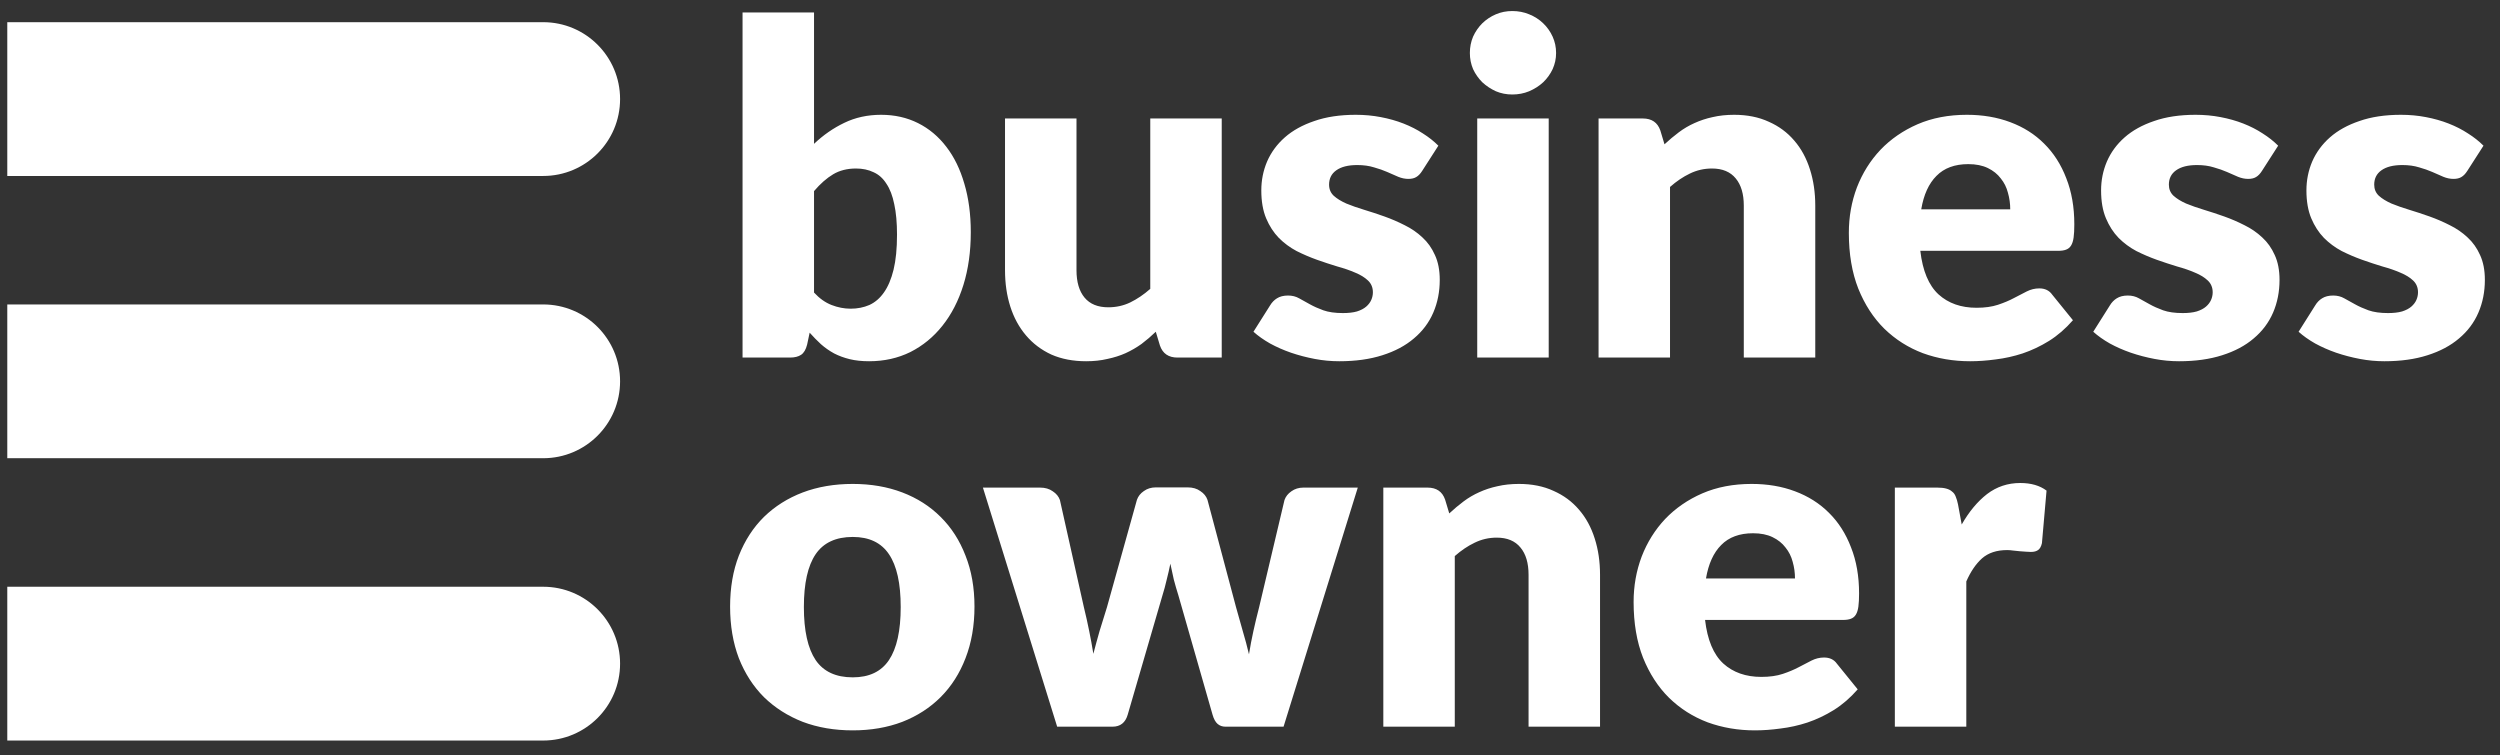
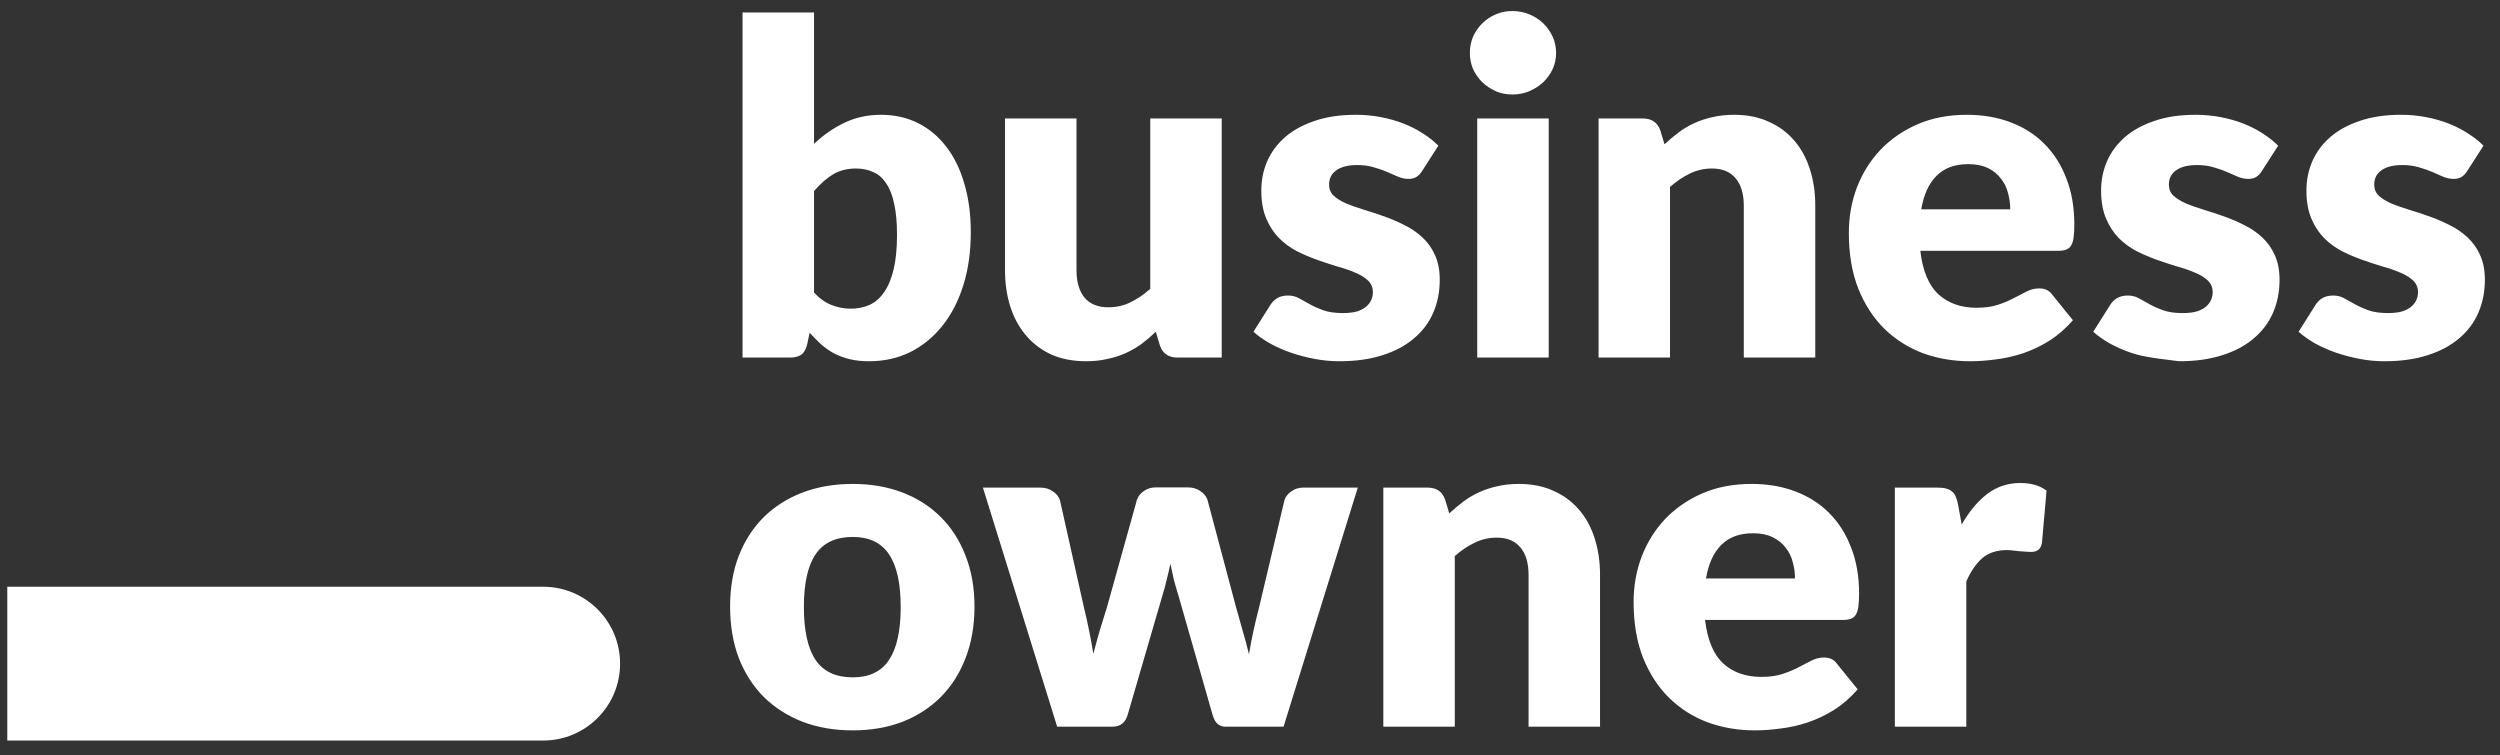
<svg xmlns="http://www.w3.org/2000/svg" width="149" height="45" viewBox="0 0 149 45" fill="none">
  <rect x="0" y="0" width="149" height="45" fill="#333333" stroke="none" />
-   <path d="M48.516 17.436C48.837 17.784 49.185 18.031 49.56 18.178C49.936 18.324 50.316 18.398 50.701 18.398C51.104 18.398 51.475 18.324 51.814 18.178C52.153 18.022 52.441 17.775 52.679 17.436C52.927 17.088 53.119 16.634 53.256 16.075C53.394 15.507 53.462 14.811 53.462 13.987C53.462 13.272 53.407 12.668 53.298 12.173C53.197 11.669 53.041 11.261 52.83 10.95C52.629 10.63 52.372 10.4 52.061 10.263C51.759 10.117 51.411 10.043 51.017 10.043C50.495 10.043 50.041 10.158 49.656 10.387C49.272 10.616 48.891 10.95 48.516 11.39V17.436ZM48.516 8.573C49.066 8.051 49.666 7.634 50.316 7.323C50.975 7.002 51.708 6.842 52.514 6.842C53.321 6.842 54.053 7.007 54.713 7.336C55.372 7.666 55.936 8.138 56.403 8.752C56.87 9.356 57.227 10.089 57.475 10.95C57.731 11.811 57.859 12.773 57.859 13.836C57.859 14.99 57.713 16.039 57.42 16.982C57.127 17.926 56.71 18.736 56.169 19.414C55.638 20.083 55.001 20.605 54.26 20.981C53.517 21.347 52.698 21.53 51.8 21.53C51.369 21.53 50.985 21.489 50.646 21.407C50.307 21.324 49.995 21.21 49.711 21.063C49.427 20.907 49.166 20.724 48.928 20.514C48.699 20.303 48.475 20.074 48.255 19.827L48.104 20.541C48.03 20.834 47.911 21.036 47.746 21.146C47.581 21.256 47.362 21.311 47.087 21.311H44.256V0.741H48.516V8.573ZM72.815 7.061V21.311H70.177C69.646 21.311 69.298 21.072 69.133 20.596L68.885 19.772C68.611 20.037 68.327 20.28 68.034 20.5C67.74 20.71 67.424 20.894 67.085 21.049C66.756 21.196 66.394 21.311 66 21.393C65.615 21.485 65.194 21.53 64.736 21.53C63.957 21.53 63.266 21.398 62.661 21.132C62.066 20.857 61.562 20.477 61.15 19.991C60.737 19.506 60.426 18.933 60.215 18.274C60.005 17.614 59.899 16.891 59.899 16.103V7.061H64.159V16.103C64.159 16.808 64.319 17.353 64.64 17.738C64.96 18.123 65.432 18.315 66.055 18.315C66.522 18.315 66.957 18.219 67.36 18.026C67.772 17.825 68.171 17.555 68.556 17.216V7.061H72.815ZM84.765 10.181C84.655 10.355 84.536 10.478 84.407 10.552C84.288 10.625 84.132 10.662 83.94 10.662C83.739 10.662 83.537 10.62 83.336 10.538C83.134 10.446 82.914 10.35 82.676 10.249C82.447 10.149 82.186 10.057 81.893 9.975C81.6 9.883 81.265 9.837 80.89 9.837C80.349 9.837 79.933 9.942 79.639 10.153C79.355 10.355 79.213 10.639 79.213 11.005C79.213 11.271 79.305 11.491 79.488 11.665C79.68 11.839 79.933 11.994 80.244 12.132C80.555 12.26 80.908 12.384 81.302 12.503C81.696 12.622 82.099 12.755 82.511 12.901C82.923 13.048 83.326 13.222 83.72 13.423C84.114 13.616 84.467 13.858 84.778 14.152C85.09 14.436 85.337 14.784 85.52 15.196C85.713 15.608 85.809 16.103 85.809 16.68C85.809 17.385 85.681 18.036 85.424 18.631C85.168 19.227 84.783 19.739 84.27 20.17C83.766 20.601 83.139 20.935 82.388 21.173C81.645 21.411 80.789 21.53 79.818 21.53C79.332 21.53 78.847 21.485 78.361 21.393C77.876 21.301 77.404 21.178 76.946 21.022C76.497 20.866 76.081 20.683 75.696 20.472C75.311 20.253 74.981 20.019 74.706 19.772L75.696 18.205C75.806 18.022 75.943 17.88 76.108 17.779C76.282 17.669 76.502 17.614 76.767 17.614C77.015 17.614 77.235 17.669 77.427 17.779C77.629 17.889 77.844 18.008 78.073 18.137C78.302 18.265 78.568 18.384 78.87 18.494C79.181 18.604 79.571 18.659 80.038 18.659C80.368 18.659 80.647 18.627 80.876 18.562C81.105 18.489 81.288 18.393 81.426 18.274C81.563 18.155 81.664 18.022 81.728 17.875C81.792 17.729 81.824 17.578 81.824 17.422C81.824 17.138 81.728 16.904 81.535 16.721C81.343 16.538 81.091 16.382 80.78 16.254C80.468 16.117 80.111 15.993 79.708 15.883C79.314 15.764 78.911 15.631 78.499 15.485C78.087 15.338 77.679 15.164 77.276 14.962C76.882 14.752 76.529 14.491 76.218 14.179C75.906 13.858 75.654 13.469 75.462 13.011C75.27 12.553 75.174 11.999 75.174 11.349C75.174 10.744 75.288 10.171 75.517 9.631C75.755 9.081 76.108 8.6 76.575 8.188C77.042 7.776 77.629 7.451 78.334 7.213C79.039 6.965 79.864 6.842 80.807 6.842C81.32 6.842 81.815 6.887 82.291 6.979C82.777 7.071 83.23 7.199 83.652 7.364C84.073 7.529 84.458 7.726 84.806 7.955C85.154 8.174 85.461 8.417 85.726 8.683L84.765 10.181ZM92.303 7.061V21.311H88.043V7.061H92.303ZM92.743 3.159C92.743 3.498 92.674 3.819 92.537 4.121C92.399 4.414 92.212 4.675 91.973 4.904C91.735 5.124 91.456 5.303 91.135 5.44C90.824 5.568 90.489 5.632 90.132 5.632C89.784 5.632 89.459 5.568 89.156 5.44C88.854 5.303 88.584 5.124 88.346 4.904C88.117 4.675 87.933 4.414 87.796 4.121C87.668 3.819 87.604 3.498 87.604 3.159C87.604 2.811 87.668 2.486 87.796 2.184C87.933 1.881 88.117 1.616 88.346 1.387C88.584 1.158 88.854 0.979 89.156 0.851C89.459 0.722 89.784 0.658 90.132 0.658C90.489 0.658 90.824 0.722 91.135 0.851C91.456 0.979 91.735 1.158 91.973 1.387C92.212 1.616 92.399 1.881 92.537 2.184C92.674 2.486 92.743 2.811 92.743 3.159ZM99.204 8.6C99.478 8.344 99.763 8.106 100.056 7.886C100.349 7.666 100.66 7.483 100.99 7.336C101.329 7.181 101.691 7.061 102.075 6.979C102.469 6.887 102.895 6.842 103.353 6.842C104.132 6.842 104.819 6.979 105.414 7.254C106.019 7.519 106.527 7.895 106.94 8.381C107.352 8.857 107.663 9.429 107.874 10.098C108.085 10.758 108.19 11.477 108.19 12.255V21.311H103.93V12.255C103.93 11.559 103.77 11.019 103.45 10.634C103.129 10.24 102.657 10.043 102.034 10.043C101.567 10.043 101.127 10.144 100.715 10.345C100.312 10.538 99.918 10.803 99.533 11.143V21.311H95.274V7.061H97.912C98.443 7.061 98.791 7.3 98.956 7.776L99.204 8.6ZM119.81 12.475C119.81 12.136 119.764 11.807 119.672 11.486C119.59 11.165 119.448 10.881 119.246 10.634C119.054 10.378 118.797 10.171 118.477 10.016C118.156 9.86 117.767 9.782 117.309 9.782C116.503 9.782 115.871 10.016 115.413 10.483C114.954 10.941 114.652 11.605 114.506 12.475H119.81ZM114.451 14.949C114.588 16.14 114.95 17.005 115.536 17.546C116.122 18.077 116.878 18.343 117.803 18.343C118.298 18.343 118.724 18.283 119.081 18.164C119.439 18.045 119.755 17.912 120.029 17.765C120.313 17.619 120.57 17.486 120.799 17.367C121.037 17.248 121.284 17.188 121.541 17.188C121.88 17.188 122.136 17.312 122.31 17.559L123.547 19.085C123.107 19.588 122.631 20.001 122.118 20.321C121.614 20.633 121.092 20.88 120.552 21.063C120.02 21.237 119.484 21.356 118.944 21.421C118.413 21.494 117.904 21.53 117.419 21.53C116.42 21.53 115.481 21.37 114.602 21.049C113.732 20.72 112.967 20.234 112.307 19.593C111.657 18.952 111.139 18.155 110.754 17.202C110.379 16.249 110.191 15.141 110.191 13.877C110.191 12.924 110.351 12.022 110.672 11.17C111.002 10.318 111.469 9.571 112.074 8.93C112.687 8.289 113.425 7.781 114.286 7.405C115.156 7.029 116.136 6.842 117.226 6.842C118.17 6.842 119.031 6.988 119.81 7.281C120.597 7.574 121.271 8 121.829 8.559C122.397 9.118 122.837 9.805 123.149 10.62C123.469 11.426 123.629 12.342 123.629 13.368C123.629 13.689 123.616 13.95 123.588 14.152C123.561 14.353 123.51 14.514 123.437 14.633C123.364 14.752 123.263 14.834 123.135 14.88C123.016 14.926 122.86 14.949 122.668 14.949H114.451ZM134.816 10.181C134.706 10.355 134.587 10.478 134.459 10.552C134.34 10.625 134.184 10.662 133.992 10.662C133.79 10.662 133.589 10.62 133.387 10.538C133.185 10.446 132.966 10.35 132.727 10.249C132.498 10.149 132.237 10.057 131.944 9.975C131.651 9.883 131.317 9.837 130.941 9.837C130.401 9.837 129.984 9.942 129.691 10.153C129.407 10.355 129.265 10.639 129.265 11.005C129.265 11.271 129.356 11.491 129.54 11.665C129.732 11.839 129.984 11.994 130.295 12.132C130.607 12.26 130.959 12.384 131.353 12.503C131.747 12.622 132.15 12.755 132.563 12.901C132.975 13.048 133.378 13.222 133.772 13.423C134.166 13.616 134.518 13.858 134.83 14.152C135.141 14.436 135.389 14.784 135.572 15.196C135.764 15.608 135.86 16.103 135.86 16.68C135.86 17.385 135.732 18.036 135.476 18.631C135.219 19.227 134.834 19.739 134.321 20.17C133.818 20.601 133.19 20.935 132.439 21.173C131.697 21.411 130.84 21.53 129.869 21.53C129.384 21.53 128.898 21.485 128.413 21.393C127.927 21.301 127.456 21.178 126.998 21.022C126.549 20.866 126.132 20.683 125.747 20.472C125.362 20.253 125.033 20.019 124.758 19.772L125.747 18.205C125.857 18.022 125.995 17.88 126.159 17.779C126.333 17.669 126.553 17.614 126.819 17.614C127.066 17.614 127.286 17.669 127.479 17.779C127.68 17.889 127.895 18.008 128.124 18.137C128.353 18.265 128.619 18.384 128.921 18.494C129.233 18.604 129.622 18.659 130.089 18.659C130.419 18.659 130.698 18.627 130.927 18.562C131.156 18.489 131.34 18.393 131.477 18.274C131.614 18.155 131.715 18.022 131.779 17.875C131.843 17.729 131.876 17.578 131.876 17.422C131.876 17.138 131.779 16.904 131.587 16.721C131.395 16.538 131.143 16.382 130.831 16.254C130.52 16.117 130.163 15.993 129.759 15.883C129.366 15.764 128.963 15.631 128.55 15.485C128.138 15.338 127.73 15.164 127.327 14.962C126.933 14.752 126.581 14.491 126.269 14.179C125.958 13.858 125.706 13.469 125.514 13.011C125.321 12.553 125.225 11.999 125.225 11.349C125.225 10.744 125.34 10.171 125.569 9.631C125.807 9.081 126.159 8.6 126.627 8.188C127.094 7.776 127.68 7.451 128.385 7.213C129.091 6.965 129.915 6.842 130.859 6.842C131.372 6.842 131.866 6.887 132.343 6.979C132.828 7.071 133.282 7.199 133.703 7.364C134.124 7.529 134.509 7.726 134.857 7.955C135.205 8.174 135.512 8.417 135.778 8.683L134.816 10.181ZM147.054 10.181C146.944 10.355 146.825 10.478 146.697 10.552C146.577 10.625 146.422 10.662 146.229 10.662C146.028 10.662 145.826 10.62 145.625 10.538C145.423 10.446 145.203 10.35 144.965 10.249C144.736 10.149 144.475 10.057 144.182 9.975C143.889 9.883 143.555 9.837 143.179 9.837C142.638 9.837 142.222 9.942 141.929 10.153C141.645 10.355 141.503 10.639 141.503 11.005C141.503 11.271 141.594 11.491 141.777 11.665C141.97 11.839 142.222 11.994 142.533 12.132C142.845 12.26 143.197 12.384 143.591 12.503C143.985 12.622 144.388 12.755 144.8 12.901C145.213 13.048 145.616 13.222 146.01 13.423C146.403 13.616 146.756 13.858 147.068 14.152C147.379 14.436 147.626 14.784 147.81 15.196C148.002 15.608 148.098 16.103 148.098 16.68C148.098 17.385 147.97 18.036 147.713 18.631C147.457 19.227 147.072 19.739 146.559 20.17C146.055 20.601 145.428 20.935 144.677 21.173C143.935 21.411 143.078 21.53 142.107 21.53C141.622 21.53 141.136 21.485 140.651 21.393C140.165 21.301 139.693 21.178 139.235 21.022C138.787 20.866 138.37 20.683 137.985 20.472C137.6 20.253 137.27 20.019 136.996 19.772L137.985 18.205C138.095 18.022 138.232 17.88 138.397 17.779C138.571 17.669 138.791 17.614 139.057 17.614C139.304 17.614 139.524 17.669 139.716 17.779C139.918 17.889 140.133 18.008 140.362 18.137C140.591 18.265 140.857 18.384 141.159 18.494C141.471 18.604 141.86 18.659 142.327 18.659C142.657 18.659 142.936 18.627 143.165 18.562C143.394 18.489 143.577 18.393 143.715 18.274C143.852 18.155 143.953 18.022 144.017 17.875C144.081 17.729 144.113 17.578 144.113 17.422C144.113 17.138 144.017 16.904 143.825 16.721C143.632 16.538 143.38 16.382 143.069 16.254C142.758 16.117 142.4 15.993 141.997 15.883C141.603 15.764 141.2 15.631 140.788 15.485C140.376 15.338 139.968 15.164 139.565 14.962C139.171 14.752 138.819 14.491 138.507 14.179C138.196 13.858 137.944 13.469 137.751 13.011C137.559 12.553 137.463 11.999 137.463 11.349C137.463 10.744 137.577 10.171 137.806 9.631C138.045 9.081 138.397 8.6 138.864 8.188C139.332 7.776 139.918 7.451 140.623 7.213C141.329 6.965 142.153 6.842 143.097 6.842C143.609 6.842 144.104 6.887 144.581 6.979C145.066 7.071 145.519 7.199 145.941 7.364C146.362 7.529 146.747 7.726 147.095 7.955C147.443 8.174 147.75 8.417 148.016 8.683L147.054 10.181ZM50.824 28.842C51.905 28.842 52.89 29.011 53.779 29.35C54.667 29.689 55.427 30.174 56.059 30.806C56.701 31.439 57.195 32.208 57.544 33.115C57.901 34.013 58.079 35.025 58.079 36.152C58.079 37.288 57.901 38.313 57.544 39.23C57.195 40.136 56.701 40.91 56.059 41.552C55.427 42.184 54.667 42.674 53.779 43.022C52.89 43.361 51.905 43.53 50.824 43.53C49.734 43.53 48.74 43.361 47.843 43.022C46.954 42.674 46.184 42.184 45.534 41.552C44.893 40.91 44.394 40.136 44.036 39.23C43.688 38.313 43.514 37.288 43.514 36.152C43.514 35.025 43.688 34.013 44.036 33.115C44.394 32.208 44.893 31.439 45.534 30.806C46.184 30.174 46.954 29.689 47.843 29.35C48.74 29.011 49.734 28.842 50.824 28.842ZM50.824 40.37C51.804 40.37 52.523 40.026 52.982 39.34C53.449 38.643 53.682 37.59 53.682 36.179C53.682 34.768 53.449 33.72 52.982 33.032C52.523 32.346 51.804 32.002 50.824 32.002C49.817 32.002 49.079 32.346 48.612 33.032C48.145 33.72 47.911 34.768 47.911 36.179C47.911 37.59 48.145 38.643 48.612 39.34C49.079 40.026 49.817 40.37 50.824 40.37ZM80.924 29.061L76.5 43.31H73.037C72.854 43.31 72.698 43.256 72.57 43.146C72.442 43.036 72.341 42.852 72.268 42.596L70.234 35.492C70.133 35.172 70.042 34.855 69.959 34.544C69.886 34.233 69.817 33.916 69.753 33.596C69.689 33.916 69.616 34.237 69.533 34.558C69.46 34.878 69.373 35.199 69.272 35.52L67.211 42.596C67.074 43.072 66.771 43.31 66.304 43.31H63.007L58.582 29.061H61.99C62.292 29.061 62.544 29.135 62.745 29.281C62.956 29.419 63.098 29.593 63.171 29.803L64.6 36.193C64.719 36.678 64.825 37.15 64.916 37.608C65.008 38.057 65.091 38.511 65.164 38.968C65.283 38.511 65.406 38.057 65.535 37.608C65.672 37.15 65.819 36.678 65.974 36.193L67.761 29.79C67.834 29.579 67.971 29.405 68.173 29.268C68.374 29.121 68.613 29.048 68.888 29.048H70.784C71.086 29.048 71.338 29.121 71.539 29.268C71.75 29.405 71.892 29.579 71.965 29.79L73.669 36.193C73.807 36.678 73.939 37.15 74.068 37.608C74.205 38.066 74.329 38.529 74.439 38.996C74.512 38.538 74.599 38.08 74.7 37.622C74.8 37.164 74.915 36.688 75.043 36.193L76.555 29.803C76.628 29.593 76.766 29.419 76.967 29.281C77.168 29.135 77.407 29.061 77.681 29.061H80.924ZM86.376 30.6C86.65 30.344 86.934 30.106 87.227 29.886C87.52 29.666 87.832 29.483 88.162 29.336C88.501 29.181 88.862 29.061 89.247 28.979C89.641 28.887 90.067 28.842 90.525 28.842C91.304 28.842 91.991 28.979 92.586 29.254C93.191 29.52 93.699 29.895 94.112 30.381C94.524 30.857 94.835 31.429 95.046 32.098C95.257 32.758 95.362 33.477 95.362 34.255V43.31H91.102V34.255C91.102 33.559 90.942 33.019 90.621 32.634C90.301 32.24 89.829 32.043 89.206 32.043C88.739 32.043 88.299 32.144 87.887 32.346C87.484 32.538 87.09 32.803 86.705 33.142V43.31H82.446V29.061H85.084C85.615 29.061 85.963 29.3 86.128 29.776L86.376 30.6ZM106.981 34.475C106.981 34.136 106.936 33.807 106.844 33.486C106.761 33.165 106.619 32.881 106.418 32.634C106.226 32.378 105.969 32.171 105.648 32.016C105.328 31.86 104.939 31.782 104.481 31.782C103.674 31.782 103.042 32.016 102.584 32.483C102.126 32.941 101.824 33.605 101.677 34.475H106.981ZM101.622 36.949C101.76 38.139 102.122 39.005 102.708 39.546C103.294 40.077 104.05 40.343 104.975 40.343C105.47 40.343 105.896 40.283 106.253 40.164C106.61 40.045 106.926 39.912 107.201 39.766C107.485 39.619 107.742 39.486 107.971 39.367C108.209 39.248 108.456 39.188 108.713 39.188C109.052 39.188 109.308 39.312 109.482 39.559L110.719 41.085C110.279 41.588 109.803 42.001 109.29 42.321C108.786 42.633 108.264 42.88 107.723 43.063C107.192 43.237 106.656 43.356 106.116 43.42C105.584 43.494 105.076 43.53 104.59 43.53C103.592 43.53 102.653 43.37 101.774 43.05C100.903 42.72 100.138 42.234 99.479 41.593C98.829 40.952 98.311 40.155 97.926 39.202C97.551 38.249 97.363 37.141 97.363 35.877C97.363 34.924 97.523 34.022 97.844 33.17C98.174 32.318 98.641 31.571 99.245 30.93C99.859 30.289 100.596 29.781 101.458 29.405C102.328 29.029 103.308 28.842 104.398 28.842C105.342 28.842 106.203 28.988 106.981 29.281C107.769 29.575 108.442 30 109.001 30.559C109.569 31.118 110.009 31.805 110.32 32.62C110.641 33.426 110.801 34.343 110.801 35.368C110.801 35.689 110.787 35.95 110.76 36.152C110.733 36.353 110.682 36.514 110.609 36.633C110.536 36.752 110.435 36.834 110.307 36.88C110.187 36.926 110.032 36.949 109.839 36.949H101.622ZM116.918 31.26C117.357 30.491 117.861 29.886 118.429 29.446C119.006 29.006 119.666 28.787 120.408 28.787C121.049 28.787 121.571 28.938 121.974 29.24L121.699 32.373C121.653 32.575 121.576 32.712 121.466 32.785C121.365 32.858 121.223 32.895 121.04 32.895C120.966 32.895 120.87 32.891 120.751 32.881C120.632 32.872 120.508 32.863 120.38 32.854C120.252 32.836 120.119 32.822 119.982 32.813C119.853 32.794 119.734 32.785 119.624 32.785C119.002 32.785 118.502 32.95 118.127 33.28C117.76 33.61 117.449 34.068 117.192 34.654V43.31H112.933V29.061H115.461C115.672 29.061 115.846 29.08 115.983 29.116C116.13 29.153 116.249 29.213 116.34 29.295C116.441 29.368 116.514 29.469 116.56 29.597C116.615 29.726 116.661 29.881 116.698 30.064L116.918 31.26Z" fill="white" />
-   <path d="M0.434 1.322H32.374C34.906 1.322 36.957 3.374 36.957 5.905V5.905C36.957 8.436 34.906 10.488 32.374 10.488H0.434V1.322Z" fill="white" />
-   <path d="M0.434 18.145H32.374C34.906 18.145 36.957 20.196 36.957 22.727V22.727C36.957 25.259 34.906 27.31 32.374 27.31H0.434V18.145Z" fill="white" />
+   <path d="M48.516 17.436C48.837 17.784 49.185 18.031 49.56 18.178C49.936 18.324 50.316 18.398 50.701 18.398C51.104 18.398 51.475 18.324 51.814 18.178C52.153 18.022 52.441 17.775 52.679 17.436C52.927 17.088 53.119 16.634 53.256 16.075C53.394 15.507 53.462 14.811 53.462 13.987C53.462 13.272 53.407 12.668 53.298 12.173C53.197 11.669 53.041 11.261 52.83 10.95C52.629 10.63 52.372 10.4 52.061 10.263C51.759 10.117 51.411 10.043 51.017 10.043C50.495 10.043 50.041 10.158 49.656 10.387C49.272 10.616 48.891 10.95 48.516 11.39V17.436ZM48.516 8.573C49.066 8.051 49.666 7.634 50.316 7.323C50.975 7.002 51.708 6.842 52.514 6.842C53.321 6.842 54.053 7.007 54.713 7.336C55.372 7.666 55.936 8.138 56.403 8.752C56.87 9.356 57.227 10.089 57.475 10.95C57.731 11.811 57.859 12.773 57.859 13.836C57.859 14.99 57.713 16.039 57.42 16.982C57.127 17.926 56.71 18.736 56.169 19.414C55.638 20.083 55.001 20.605 54.26 20.981C53.517 21.347 52.698 21.53 51.8 21.53C51.369 21.53 50.985 21.489 50.646 21.407C50.307 21.324 49.995 21.21 49.711 21.063C49.427 20.907 49.166 20.724 48.928 20.514C48.699 20.303 48.475 20.074 48.255 19.827L48.104 20.541C48.03 20.834 47.911 21.036 47.746 21.146C47.581 21.256 47.362 21.311 47.087 21.311H44.256V0.741H48.516V8.573ZM72.815 7.061V21.311H70.177C69.646 21.311 69.298 21.072 69.133 20.596L68.885 19.772C68.611 20.037 68.327 20.28 68.034 20.5C67.74 20.71 67.424 20.894 67.085 21.049C66.756 21.196 66.394 21.311 66 21.393C65.615 21.485 65.194 21.53 64.736 21.53C63.957 21.53 63.266 21.398 62.661 21.132C62.066 20.857 61.562 20.477 61.15 19.991C60.737 19.506 60.426 18.933 60.215 18.274C60.005 17.614 59.899 16.891 59.899 16.103V7.061H64.159V16.103C64.159 16.808 64.319 17.353 64.64 17.738C64.96 18.123 65.432 18.315 66.055 18.315C66.522 18.315 66.957 18.219 67.36 18.026C67.772 17.825 68.171 17.555 68.556 17.216V7.061H72.815ZM84.765 10.181C84.655 10.355 84.536 10.478 84.407 10.552C84.288 10.625 84.132 10.662 83.94 10.662C83.739 10.662 83.537 10.62 83.336 10.538C83.134 10.446 82.914 10.35 82.676 10.249C82.447 10.149 82.186 10.057 81.893 9.975C81.6 9.883 81.265 9.837 80.89 9.837C80.349 9.837 79.933 9.942 79.639 10.153C79.355 10.355 79.213 10.639 79.213 11.005C79.213 11.271 79.305 11.491 79.488 11.665C79.68 11.839 79.933 11.994 80.244 12.132C80.555 12.26 80.908 12.384 81.302 12.503C81.696 12.622 82.099 12.755 82.511 12.901C82.923 13.048 83.326 13.222 83.72 13.423C84.114 13.616 84.467 13.858 84.778 14.152C85.09 14.436 85.337 14.784 85.52 15.196C85.713 15.608 85.809 16.103 85.809 16.68C85.809 17.385 85.681 18.036 85.424 18.631C85.168 19.227 84.783 19.739 84.27 20.17C83.766 20.601 83.139 20.935 82.388 21.173C81.645 21.411 80.789 21.53 79.818 21.53C79.332 21.53 78.847 21.485 78.361 21.393C77.876 21.301 77.404 21.178 76.946 21.022C76.497 20.866 76.081 20.683 75.696 20.472C75.311 20.253 74.981 20.019 74.706 19.772L75.696 18.205C75.806 18.022 75.943 17.88 76.108 17.779C76.282 17.669 76.502 17.614 76.767 17.614C77.015 17.614 77.235 17.669 77.427 17.779C77.629 17.889 77.844 18.008 78.073 18.137C78.302 18.265 78.568 18.384 78.87 18.494C79.181 18.604 79.571 18.659 80.038 18.659C80.368 18.659 80.647 18.627 80.876 18.562C81.105 18.489 81.288 18.393 81.426 18.274C81.563 18.155 81.664 18.022 81.728 17.875C81.792 17.729 81.824 17.578 81.824 17.422C81.824 17.138 81.728 16.904 81.535 16.721C81.343 16.538 81.091 16.382 80.78 16.254C80.468 16.117 80.111 15.993 79.708 15.883C79.314 15.764 78.911 15.631 78.499 15.485C78.087 15.338 77.679 15.164 77.276 14.962C76.882 14.752 76.529 14.491 76.218 14.179C75.906 13.858 75.654 13.469 75.462 13.011C75.27 12.553 75.174 11.999 75.174 11.349C75.174 10.744 75.288 10.171 75.517 9.631C75.755 9.081 76.108 8.6 76.575 8.188C77.042 7.776 77.629 7.451 78.334 7.213C79.039 6.965 79.864 6.842 80.807 6.842C81.32 6.842 81.815 6.887 82.291 6.979C82.777 7.071 83.23 7.199 83.652 7.364C84.073 7.529 84.458 7.726 84.806 7.955C85.154 8.174 85.461 8.417 85.726 8.683L84.765 10.181ZM92.303 7.061V21.311H88.043V7.061H92.303ZM92.743 3.159C92.743 3.498 92.674 3.819 92.537 4.121C92.399 4.414 92.212 4.675 91.973 4.904C91.735 5.124 91.456 5.303 91.135 5.44C90.824 5.568 90.489 5.632 90.132 5.632C89.784 5.632 89.459 5.568 89.156 5.44C88.854 5.303 88.584 5.124 88.346 4.904C88.117 4.675 87.933 4.414 87.796 4.121C87.668 3.819 87.604 3.498 87.604 3.159C87.604 2.811 87.668 2.486 87.796 2.184C87.933 1.881 88.117 1.616 88.346 1.387C88.584 1.158 88.854 0.979 89.156 0.851C89.459 0.722 89.784 0.658 90.132 0.658C90.489 0.658 90.824 0.722 91.135 0.851C91.456 0.979 91.735 1.158 91.973 1.387C92.212 1.616 92.399 1.881 92.537 2.184C92.674 2.486 92.743 2.811 92.743 3.159ZM99.204 8.6C99.478 8.344 99.763 8.106 100.056 7.886C100.349 7.666 100.66 7.483 100.99 7.336C101.329 7.181 101.691 7.061 102.075 6.979C102.469 6.887 102.895 6.842 103.353 6.842C104.132 6.842 104.819 6.979 105.414 7.254C106.019 7.519 106.527 7.895 106.94 8.381C107.352 8.857 107.663 9.429 107.874 10.098C108.085 10.758 108.19 11.477 108.19 12.255V21.311H103.93V12.255C103.93 11.559 103.77 11.019 103.45 10.634C103.129 10.24 102.657 10.043 102.034 10.043C101.567 10.043 101.127 10.144 100.715 10.345C100.312 10.538 99.918 10.803 99.533 11.143V21.311H95.274V7.061H97.912C98.443 7.061 98.791 7.3 98.956 7.776L99.204 8.6ZM119.81 12.475C119.81 12.136 119.764 11.807 119.672 11.486C119.59 11.165 119.448 10.881 119.246 10.634C119.054 10.378 118.797 10.171 118.477 10.016C118.156 9.86 117.767 9.782 117.309 9.782C116.503 9.782 115.871 10.016 115.413 10.483C114.954 10.941 114.652 11.605 114.506 12.475H119.81ZM114.451 14.949C114.588 16.14 114.95 17.005 115.536 17.546C116.122 18.077 116.878 18.343 117.803 18.343C118.298 18.343 118.724 18.283 119.081 18.164C119.439 18.045 119.755 17.912 120.029 17.765C120.313 17.619 120.57 17.486 120.799 17.367C121.037 17.248 121.284 17.188 121.541 17.188C121.88 17.188 122.136 17.312 122.31 17.559L123.547 19.085C123.107 19.588 122.631 20.001 122.118 20.321C121.614 20.633 121.092 20.88 120.552 21.063C120.02 21.237 119.484 21.356 118.944 21.421C118.413 21.494 117.904 21.53 117.419 21.53C116.42 21.53 115.481 21.37 114.602 21.049C113.732 20.72 112.967 20.234 112.307 19.593C111.657 18.952 111.139 18.155 110.754 17.202C110.379 16.249 110.191 15.141 110.191 13.877C110.191 12.924 110.351 12.022 110.672 11.17C111.002 10.318 111.469 9.571 112.074 8.93C112.687 8.289 113.425 7.781 114.286 7.405C115.156 7.029 116.136 6.842 117.226 6.842C118.17 6.842 119.031 6.988 119.81 7.281C120.597 7.574 121.271 8 121.829 8.559C122.397 9.118 122.837 9.805 123.149 10.62C123.469 11.426 123.629 12.342 123.629 13.368C123.629 13.689 123.616 13.95 123.588 14.152C123.561 14.353 123.51 14.514 123.437 14.633C123.364 14.752 123.263 14.834 123.135 14.88C123.016 14.926 122.86 14.949 122.668 14.949H114.451ZM134.816 10.181C134.706 10.355 134.587 10.478 134.459 10.552C134.34 10.625 134.184 10.662 133.992 10.662C133.79 10.662 133.589 10.62 133.387 10.538C133.185 10.446 132.966 10.35 132.727 10.249C132.498 10.149 132.237 10.057 131.944 9.975C131.651 9.883 131.317 9.837 130.941 9.837C130.401 9.837 129.984 9.942 129.691 10.153C129.407 10.355 129.265 10.639 129.265 11.005C129.265 11.271 129.356 11.491 129.54 11.665C129.732 11.839 129.984 11.994 130.295 12.132C130.607 12.26 130.959 12.384 131.353 12.503C131.747 12.622 132.15 12.755 132.563 12.901C132.975 13.048 133.378 13.222 133.772 13.423C134.166 13.616 134.518 13.858 134.83 14.152C135.141 14.436 135.389 14.784 135.572 15.196C135.764 15.608 135.86 16.103 135.86 16.68C135.86 17.385 135.732 18.036 135.476 18.631C135.219 19.227 134.834 19.739 134.321 20.17C133.818 20.601 133.19 20.935 132.439 21.173C131.697 21.411 130.84 21.53 129.869 21.53C127.927 21.301 127.456 21.178 126.998 21.022C126.549 20.866 126.132 20.683 125.747 20.472C125.362 20.253 125.033 20.019 124.758 19.772L125.747 18.205C125.857 18.022 125.995 17.88 126.159 17.779C126.333 17.669 126.553 17.614 126.819 17.614C127.066 17.614 127.286 17.669 127.479 17.779C127.68 17.889 127.895 18.008 128.124 18.137C128.353 18.265 128.619 18.384 128.921 18.494C129.233 18.604 129.622 18.659 130.089 18.659C130.419 18.659 130.698 18.627 130.927 18.562C131.156 18.489 131.34 18.393 131.477 18.274C131.614 18.155 131.715 18.022 131.779 17.875C131.843 17.729 131.876 17.578 131.876 17.422C131.876 17.138 131.779 16.904 131.587 16.721C131.395 16.538 131.143 16.382 130.831 16.254C130.52 16.117 130.163 15.993 129.759 15.883C129.366 15.764 128.963 15.631 128.55 15.485C128.138 15.338 127.73 15.164 127.327 14.962C126.933 14.752 126.581 14.491 126.269 14.179C125.958 13.858 125.706 13.469 125.514 13.011C125.321 12.553 125.225 11.999 125.225 11.349C125.225 10.744 125.34 10.171 125.569 9.631C125.807 9.081 126.159 8.6 126.627 8.188C127.094 7.776 127.68 7.451 128.385 7.213C129.091 6.965 129.915 6.842 130.859 6.842C131.372 6.842 131.866 6.887 132.343 6.979C132.828 7.071 133.282 7.199 133.703 7.364C134.124 7.529 134.509 7.726 134.857 7.955C135.205 8.174 135.512 8.417 135.778 8.683L134.816 10.181ZM147.054 10.181C146.944 10.355 146.825 10.478 146.697 10.552C146.577 10.625 146.422 10.662 146.229 10.662C146.028 10.662 145.826 10.62 145.625 10.538C145.423 10.446 145.203 10.35 144.965 10.249C144.736 10.149 144.475 10.057 144.182 9.975C143.889 9.883 143.555 9.837 143.179 9.837C142.638 9.837 142.222 9.942 141.929 10.153C141.645 10.355 141.503 10.639 141.503 11.005C141.503 11.271 141.594 11.491 141.777 11.665C141.97 11.839 142.222 11.994 142.533 12.132C142.845 12.26 143.197 12.384 143.591 12.503C143.985 12.622 144.388 12.755 144.8 12.901C145.213 13.048 145.616 13.222 146.01 13.423C146.403 13.616 146.756 13.858 147.068 14.152C147.379 14.436 147.626 14.784 147.81 15.196C148.002 15.608 148.098 16.103 148.098 16.68C148.098 17.385 147.97 18.036 147.713 18.631C147.457 19.227 147.072 19.739 146.559 20.17C146.055 20.601 145.428 20.935 144.677 21.173C143.935 21.411 143.078 21.53 142.107 21.53C141.622 21.53 141.136 21.485 140.651 21.393C140.165 21.301 139.693 21.178 139.235 21.022C138.787 20.866 138.37 20.683 137.985 20.472C137.6 20.253 137.27 20.019 136.996 19.772L137.985 18.205C138.095 18.022 138.232 17.88 138.397 17.779C138.571 17.669 138.791 17.614 139.057 17.614C139.304 17.614 139.524 17.669 139.716 17.779C139.918 17.889 140.133 18.008 140.362 18.137C140.591 18.265 140.857 18.384 141.159 18.494C141.471 18.604 141.86 18.659 142.327 18.659C142.657 18.659 142.936 18.627 143.165 18.562C143.394 18.489 143.577 18.393 143.715 18.274C143.852 18.155 143.953 18.022 144.017 17.875C144.081 17.729 144.113 17.578 144.113 17.422C144.113 17.138 144.017 16.904 143.825 16.721C143.632 16.538 143.38 16.382 143.069 16.254C142.758 16.117 142.4 15.993 141.997 15.883C141.603 15.764 141.2 15.631 140.788 15.485C140.376 15.338 139.968 15.164 139.565 14.962C139.171 14.752 138.819 14.491 138.507 14.179C138.196 13.858 137.944 13.469 137.751 13.011C137.559 12.553 137.463 11.999 137.463 11.349C137.463 10.744 137.577 10.171 137.806 9.631C138.045 9.081 138.397 8.6 138.864 8.188C139.332 7.776 139.918 7.451 140.623 7.213C141.329 6.965 142.153 6.842 143.097 6.842C143.609 6.842 144.104 6.887 144.581 6.979C145.066 7.071 145.519 7.199 145.941 7.364C146.362 7.529 146.747 7.726 147.095 7.955C147.443 8.174 147.75 8.417 148.016 8.683L147.054 10.181ZM50.824 28.842C51.905 28.842 52.89 29.011 53.779 29.35C54.667 29.689 55.427 30.174 56.059 30.806C56.701 31.439 57.195 32.208 57.544 33.115C57.901 34.013 58.079 35.025 58.079 36.152C58.079 37.288 57.901 38.313 57.544 39.23C57.195 40.136 56.701 40.91 56.059 41.552C55.427 42.184 54.667 42.674 53.779 43.022C52.89 43.361 51.905 43.53 50.824 43.53C49.734 43.53 48.74 43.361 47.843 43.022C46.954 42.674 46.184 42.184 45.534 41.552C44.893 40.91 44.394 40.136 44.036 39.23C43.688 38.313 43.514 37.288 43.514 36.152C43.514 35.025 43.688 34.013 44.036 33.115C44.394 32.208 44.893 31.439 45.534 30.806C46.184 30.174 46.954 29.689 47.843 29.35C48.74 29.011 49.734 28.842 50.824 28.842ZM50.824 40.37C51.804 40.37 52.523 40.026 52.982 39.34C53.449 38.643 53.682 37.59 53.682 36.179C53.682 34.768 53.449 33.72 52.982 33.032C52.523 32.346 51.804 32.002 50.824 32.002C49.817 32.002 49.079 32.346 48.612 33.032C48.145 33.72 47.911 34.768 47.911 36.179C47.911 37.59 48.145 38.643 48.612 39.34C49.079 40.026 49.817 40.37 50.824 40.37ZM80.924 29.061L76.5 43.31H73.037C72.854 43.31 72.698 43.256 72.57 43.146C72.442 43.036 72.341 42.852 72.268 42.596L70.234 35.492C70.133 35.172 70.042 34.855 69.959 34.544C69.886 34.233 69.817 33.916 69.753 33.596C69.689 33.916 69.616 34.237 69.533 34.558C69.46 34.878 69.373 35.199 69.272 35.52L67.211 42.596C67.074 43.072 66.771 43.31 66.304 43.31H63.007L58.582 29.061H61.99C62.292 29.061 62.544 29.135 62.745 29.281C62.956 29.419 63.098 29.593 63.171 29.803L64.6 36.193C64.719 36.678 64.825 37.15 64.916 37.608C65.008 38.057 65.091 38.511 65.164 38.968C65.283 38.511 65.406 38.057 65.535 37.608C65.672 37.15 65.819 36.678 65.974 36.193L67.761 29.79C67.834 29.579 67.971 29.405 68.173 29.268C68.374 29.121 68.613 29.048 68.888 29.048H70.784C71.086 29.048 71.338 29.121 71.539 29.268C71.75 29.405 71.892 29.579 71.965 29.79L73.669 36.193C73.807 36.678 73.939 37.15 74.068 37.608C74.205 38.066 74.329 38.529 74.439 38.996C74.512 38.538 74.599 38.08 74.7 37.622C74.8 37.164 74.915 36.688 75.043 36.193L76.555 29.803C76.628 29.593 76.766 29.419 76.967 29.281C77.168 29.135 77.407 29.061 77.681 29.061H80.924ZM86.376 30.6C86.65 30.344 86.934 30.106 87.227 29.886C87.52 29.666 87.832 29.483 88.162 29.336C88.501 29.181 88.862 29.061 89.247 28.979C89.641 28.887 90.067 28.842 90.525 28.842C91.304 28.842 91.991 28.979 92.586 29.254C93.191 29.52 93.699 29.895 94.112 30.381C94.524 30.857 94.835 31.429 95.046 32.098C95.257 32.758 95.362 33.477 95.362 34.255V43.31H91.102V34.255C91.102 33.559 90.942 33.019 90.621 32.634C90.301 32.24 89.829 32.043 89.206 32.043C88.739 32.043 88.299 32.144 87.887 32.346C87.484 32.538 87.09 32.803 86.705 33.142V43.31H82.446V29.061H85.084C85.615 29.061 85.963 29.3 86.128 29.776L86.376 30.6ZM106.981 34.475C106.981 34.136 106.936 33.807 106.844 33.486C106.761 33.165 106.619 32.881 106.418 32.634C106.226 32.378 105.969 32.171 105.648 32.016C105.328 31.86 104.939 31.782 104.481 31.782C103.674 31.782 103.042 32.016 102.584 32.483C102.126 32.941 101.824 33.605 101.677 34.475H106.981ZM101.622 36.949C101.76 38.139 102.122 39.005 102.708 39.546C103.294 40.077 104.05 40.343 104.975 40.343C105.47 40.343 105.896 40.283 106.253 40.164C106.61 40.045 106.926 39.912 107.201 39.766C107.485 39.619 107.742 39.486 107.971 39.367C108.209 39.248 108.456 39.188 108.713 39.188C109.052 39.188 109.308 39.312 109.482 39.559L110.719 41.085C110.279 41.588 109.803 42.001 109.29 42.321C108.786 42.633 108.264 42.88 107.723 43.063C107.192 43.237 106.656 43.356 106.116 43.42C105.584 43.494 105.076 43.53 104.59 43.53C103.592 43.53 102.653 43.37 101.774 43.05C100.903 42.72 100.138 42.234 99.479 41.593C98.829 40.952 98.311 40.155 97.926 39.202C97.551 38.249 97.363 37.141 97.363 35.877C97.363 34.924 97.523 34.022 97.844 33.17C98.174 32.318 98.641 31.571 99.245 30.93C99.859 30.289 100.596 29.781 101.458 29.405C102.328 29.029 103.308 28.842 104.398 28.842C105.342 28.842 106.203 28.988 106.981 29.281C107.769 29.575 108.442 30 109.001 30.559C109.569 31.118 110.009 31.805 110.32 32.62C110.641 33.426 110.801 34.343 110.801 35.368C110.801 35.689 110.787 35.95 110.76 36.152C110.733 36.353 110.682 36.514 110.609 36.633C110.536 36.752 110.435 36.834 110.307 36.88C110.187 36.926 110.032 36.949 109.839 36.949H101.622ZM116.918 31.26C117.357 30.491 117.861 29.886 118.429 29.446C119.006 29.006 119.666 28.787 120.408 28.787C121.049 28.787 121.571 28.938 121.974 29.24L121.699 32.373C121.653 32.575 121.576 32.712 121.466 32.785C121.365 32.858 121.223 32.895 121.04 32.895C120.966 32.895 120.87 32.891 120.751 32.881C120.632 32.872 120.508 32.863 120.38 32.854C120.252 32.836 120.119 32.822 119.982 32.813C119.853 32.794 119.734 32.785 119.624 32.785C119.002 32.785 118.502 32.95 118.127 33.28C117.76 33.61 117.449 34.068 117.192 34.654V43.31H112.933V29.061H115.461C115.672 29.061 115.846 29.08 115.983 29.116C116.13 29.153 116.249 29.213 116.34 29.295C116.441 29.368 116.514 29.469 116.56 29.597C116.615 29.726 116.661 29.881 116.698 30.064L116.918 31.26Z" fill="white" />
  <path d="M0.434 34.97H32.374C34.906 34.97 36.957 37.022 36.957 39.553V39.553C36.957 42.084 34.906 44.136 32.374 44.136H0.434V34.97Z" fill="white" />
</svg>